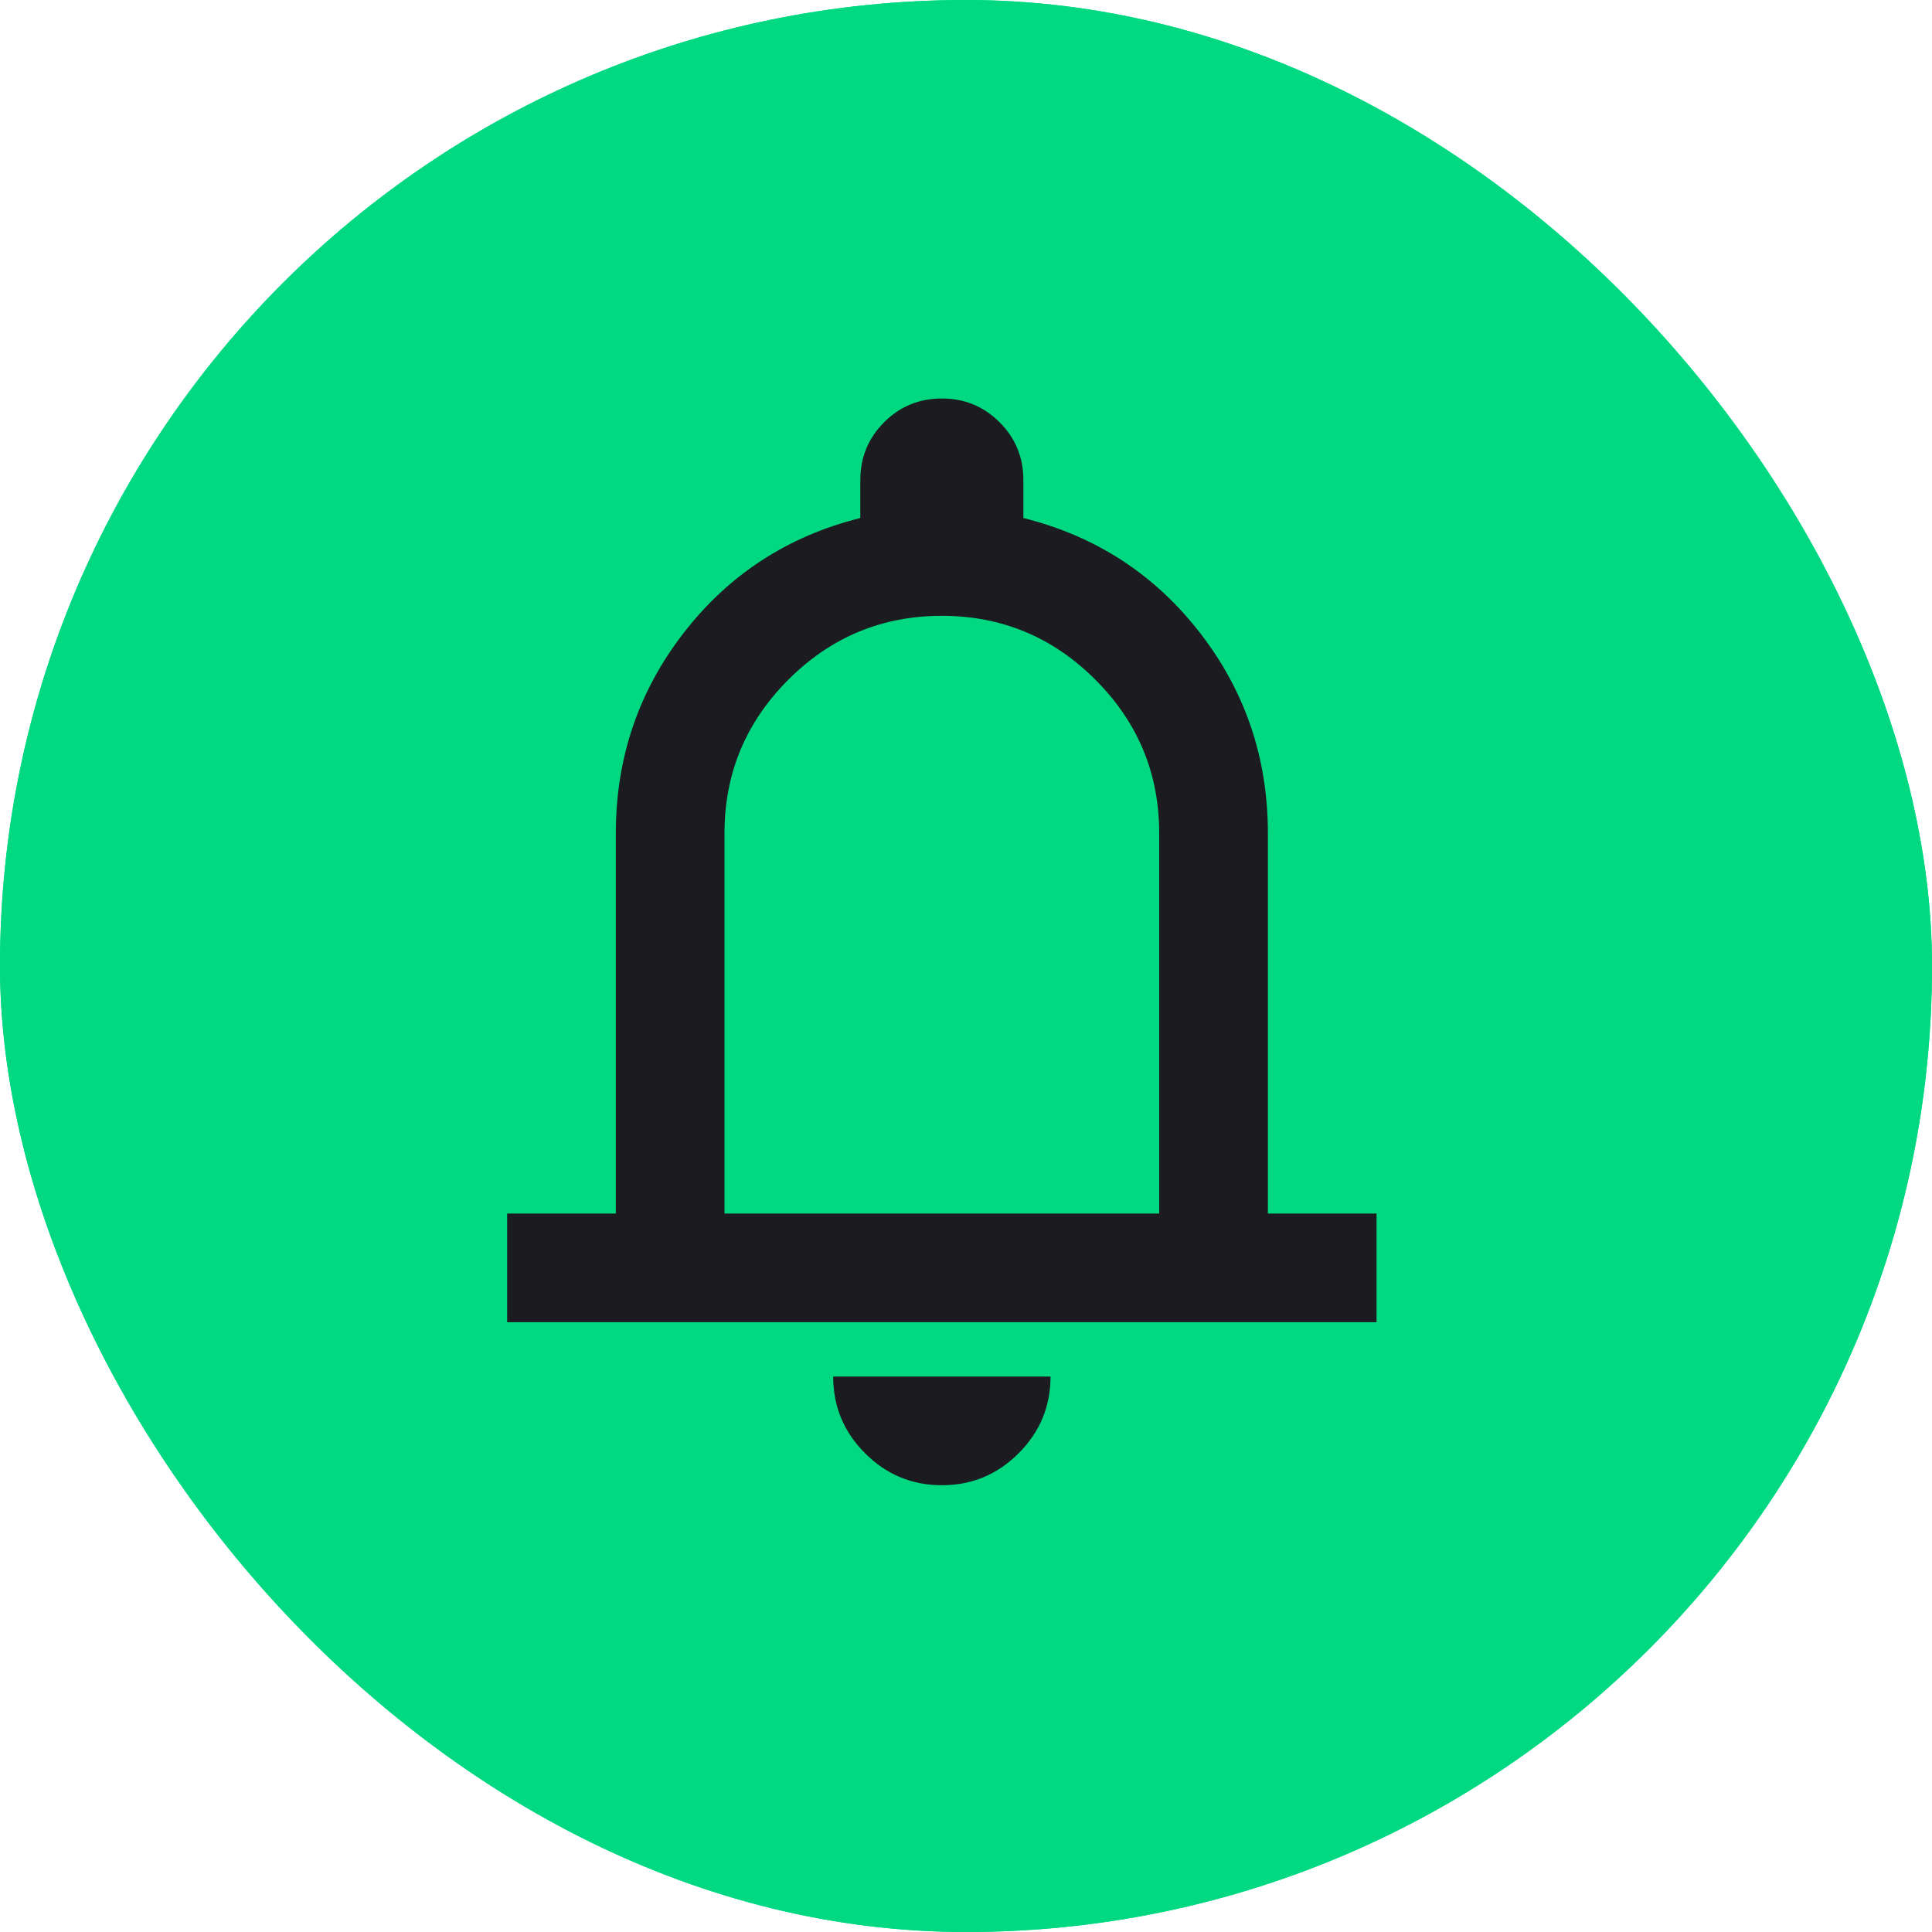
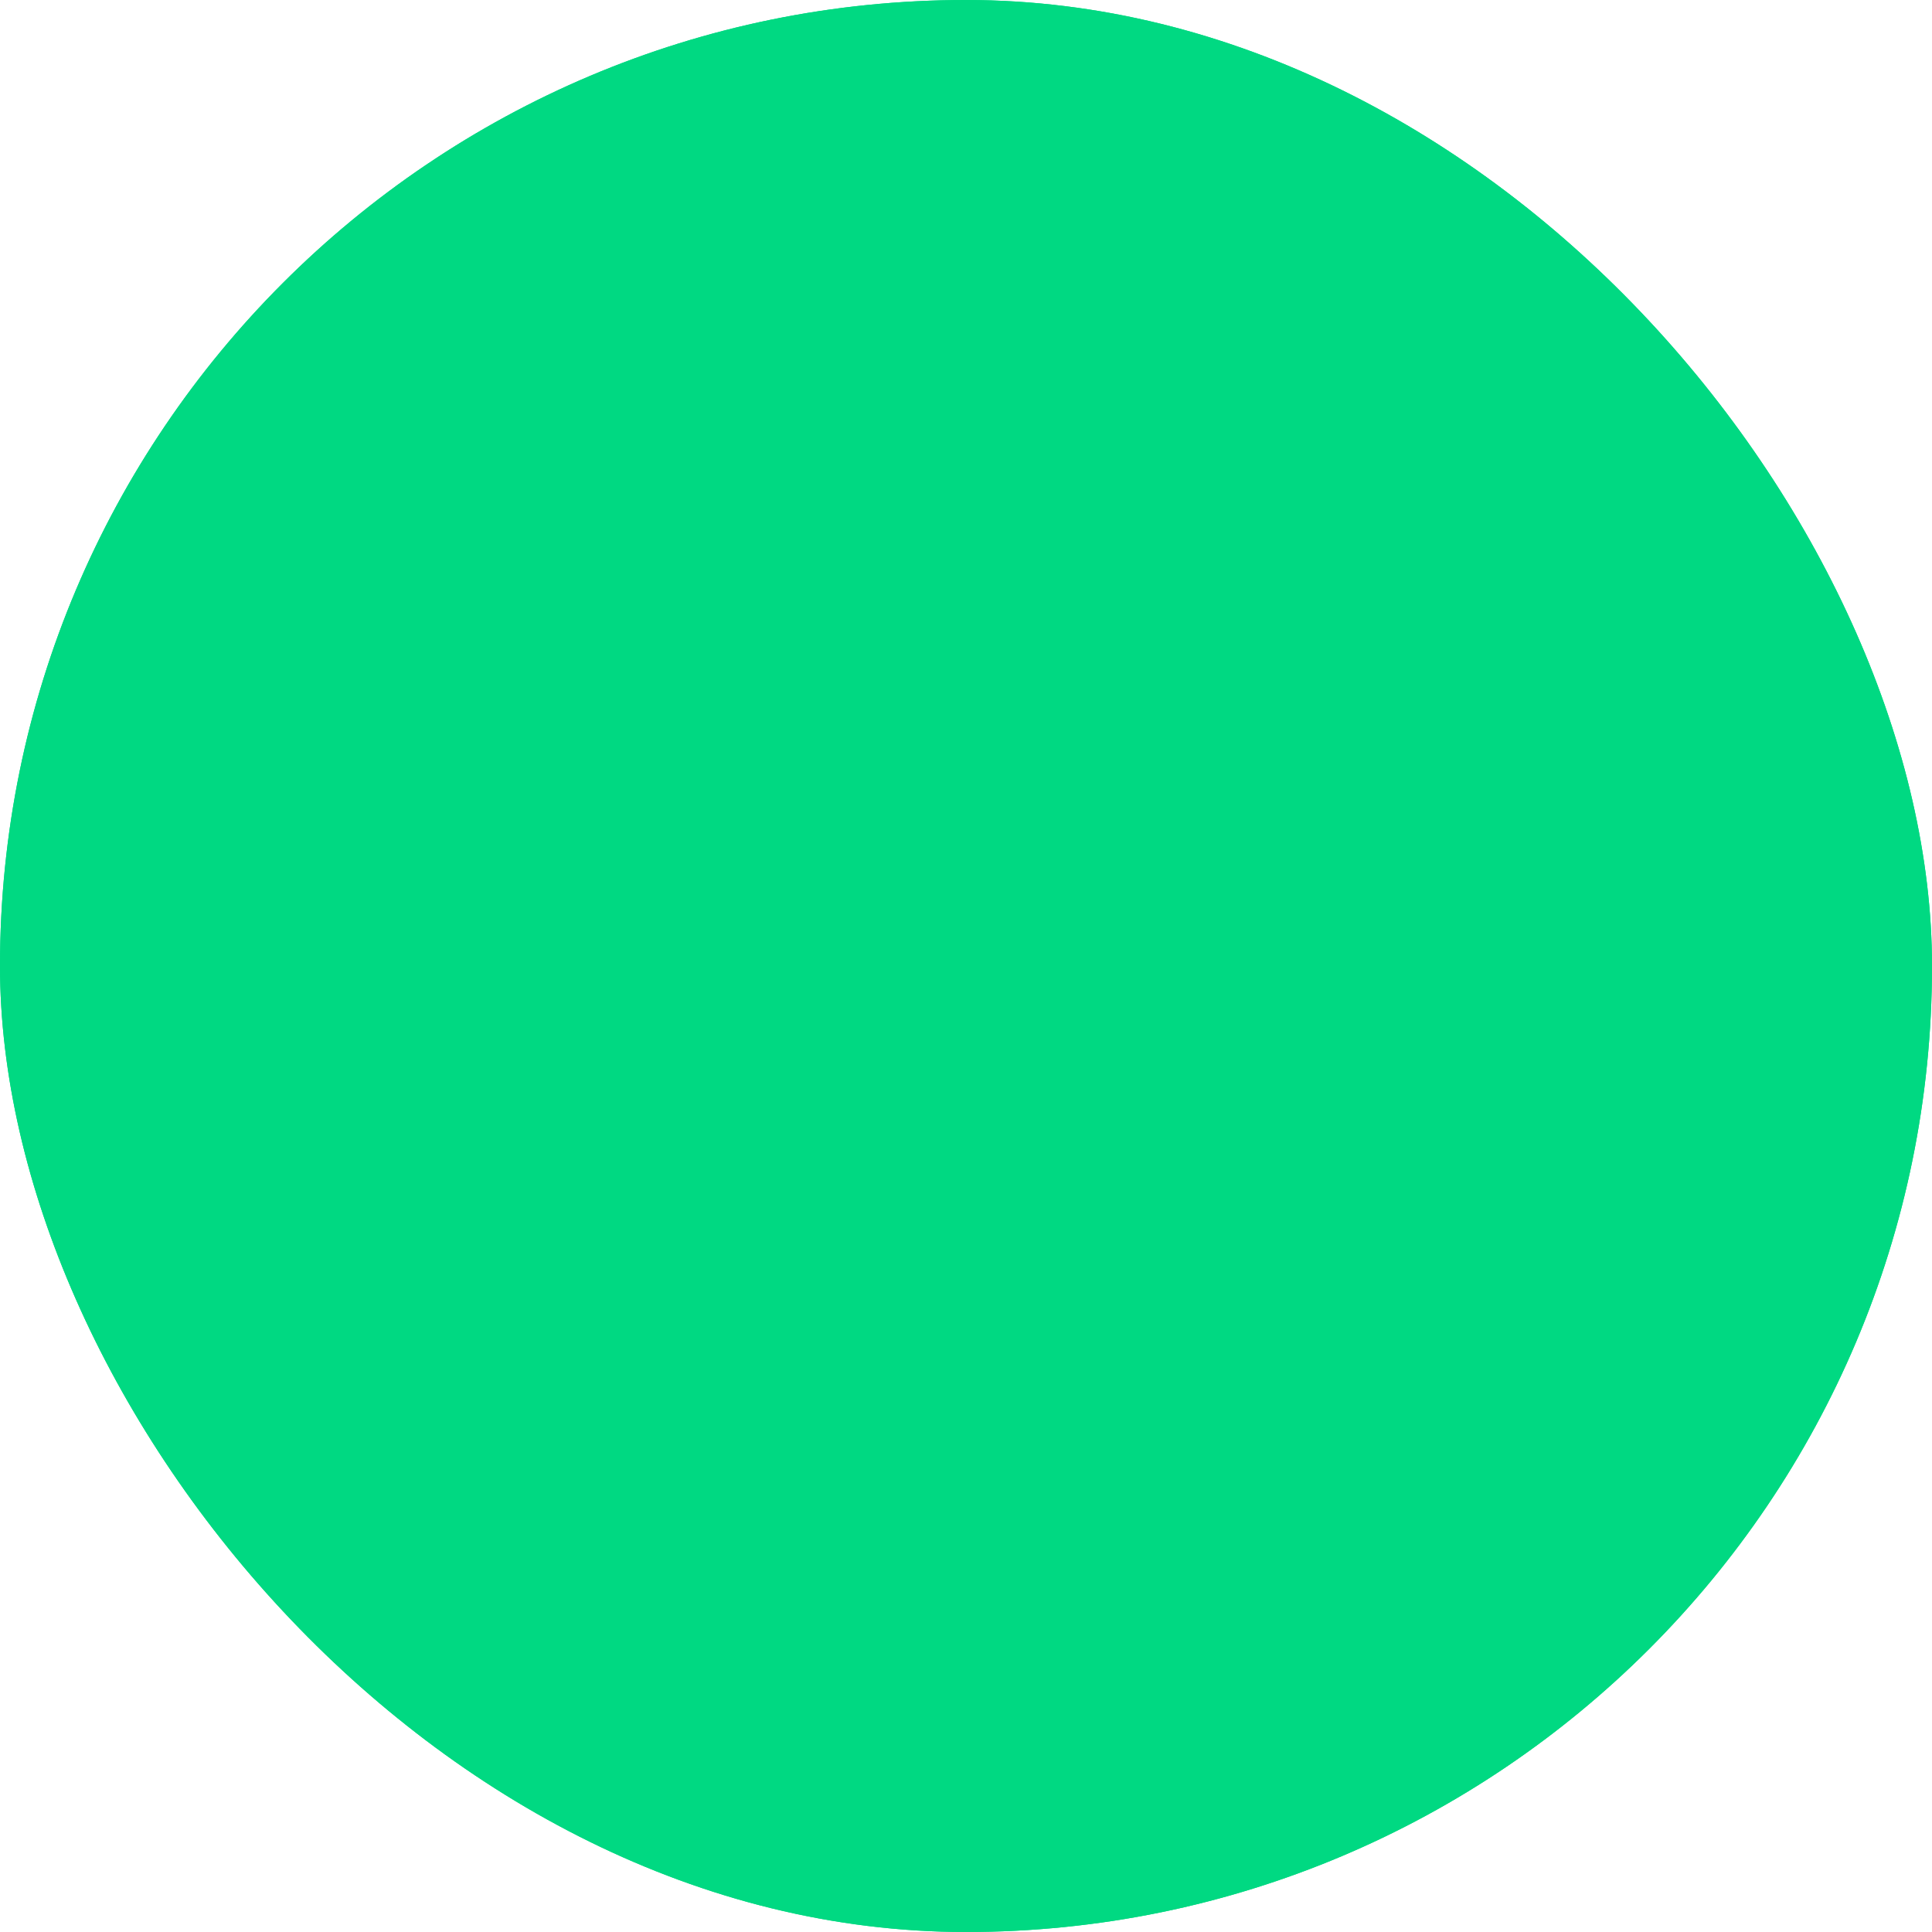
<svg xmlns="http://www.w3.org/2000/svg" width="40" height="40" viewBox="0 0 40 40" fill="none">
  <rect width="40" height="40" rx="20" fill="#00D982" />
  <rect width="40" height="40" rx="20" fill="#00D982" />
  <mask id="mask0_857_989" style="mask-type:alpha" maskUnits="userSpaceOnUse" x="0" y="0" width="40" height="40">
-     <rect width="40" height="40" fill="#00D982" />
-   </mask>
+     </mask>
  <g mask="url(#mask0_857_989)">
    <mask id="mask1_857_989" style="mask-type:alpha" maskUnits="userSpaceOnUse" x="6" y="6" width="27" height="27">
-       <rect x="6" y="6" width="27" height="27" fill="#D9D9D9" />
-     </mask>
+       </mask>
    <g mask="url(#mask1_857_989)">
-       <path d="M10.5 27.375V25.125H12.75V17.25C12.75 15.694 13.219 14.311 14.156 13.102C15.094 11.892 16.312 11.1 17.812 10.725V9.938C17.812 9.469 17.977 9.07 18.305 8.742C18.633 8.414 19.031 8.25 19.5 8.25C19.969 8.25 20.367 8.414 20.695 8.742C21.023 9.07 21.188 9.469 21.188 9.938V10.725C22.688 11.1 23.906 11.892 24.844 13.102C25.781 14.311 26.25 15.694 26.25 17.25V25.125H28.5V27.375H10.5ZM19.5 30.75C18.881 30.75 18.352 30.53 17.911 30.089C17.47 29.648 17.25 29.119 17.25 28.5H21.75C21.75 29.119 21.53 29.648 21.089 30.089C20.648 30.53 20.119 30.75 19.5 30.75ZM15 25.125H24V17.25C24 16.012 23.559 14.953 22.678 14.072C21.797 13.191 20.738 12.75 19.5 12.75C18.262 12.75 17.203 13.191 16.322 14.072C15.441 14.953 15 16.012 15 17.25V25.125Z" fill="#1C1B1F" />
+       <path d="M10.5 27.375V25.125H12.75V17.25C12.75 15.694 13.219 14.311 14.156 13.102C15.094 11.892 16.312 11.1 17.812 10.725V9.938C17.812 9.469 17.977 9.07 18.305 8.742C18.633 8.414 19.031 8.25 19.5 8.25C19.969 8.25 20.367 8.414 20.695 8.742C21.023 9.07 21.188 9.469 21.188 9.938V10.725C22.688 11.1 23.906 11.892 24.844 13.102C25.781 14.311 26.25 15.694 26.25 17.25V25.125V27.375H10.5ZM19.5 30.75C18.881 30.75 18.352 30.53 17.911 30.089C17.47 29.648 17.25 29.119 17.25 28.5H21.75C21.75 29.119 21.53 29.648 21.089 30.089C20.648 30.53 20.119 30.75 19.5 30.75ZM15 25.125H24V17.25C24 16.012 23.559 14.953 22.678 14.072C21.797 13.191 20.738 12.75 19.5 12.75C18.262 12.75 17.203 13.191 16.322 14.072C15.441 14.953 15 16.012 15 17.25V25.125Z" fill="#1C1B1F" />
    </g>
  </g>
</svg>